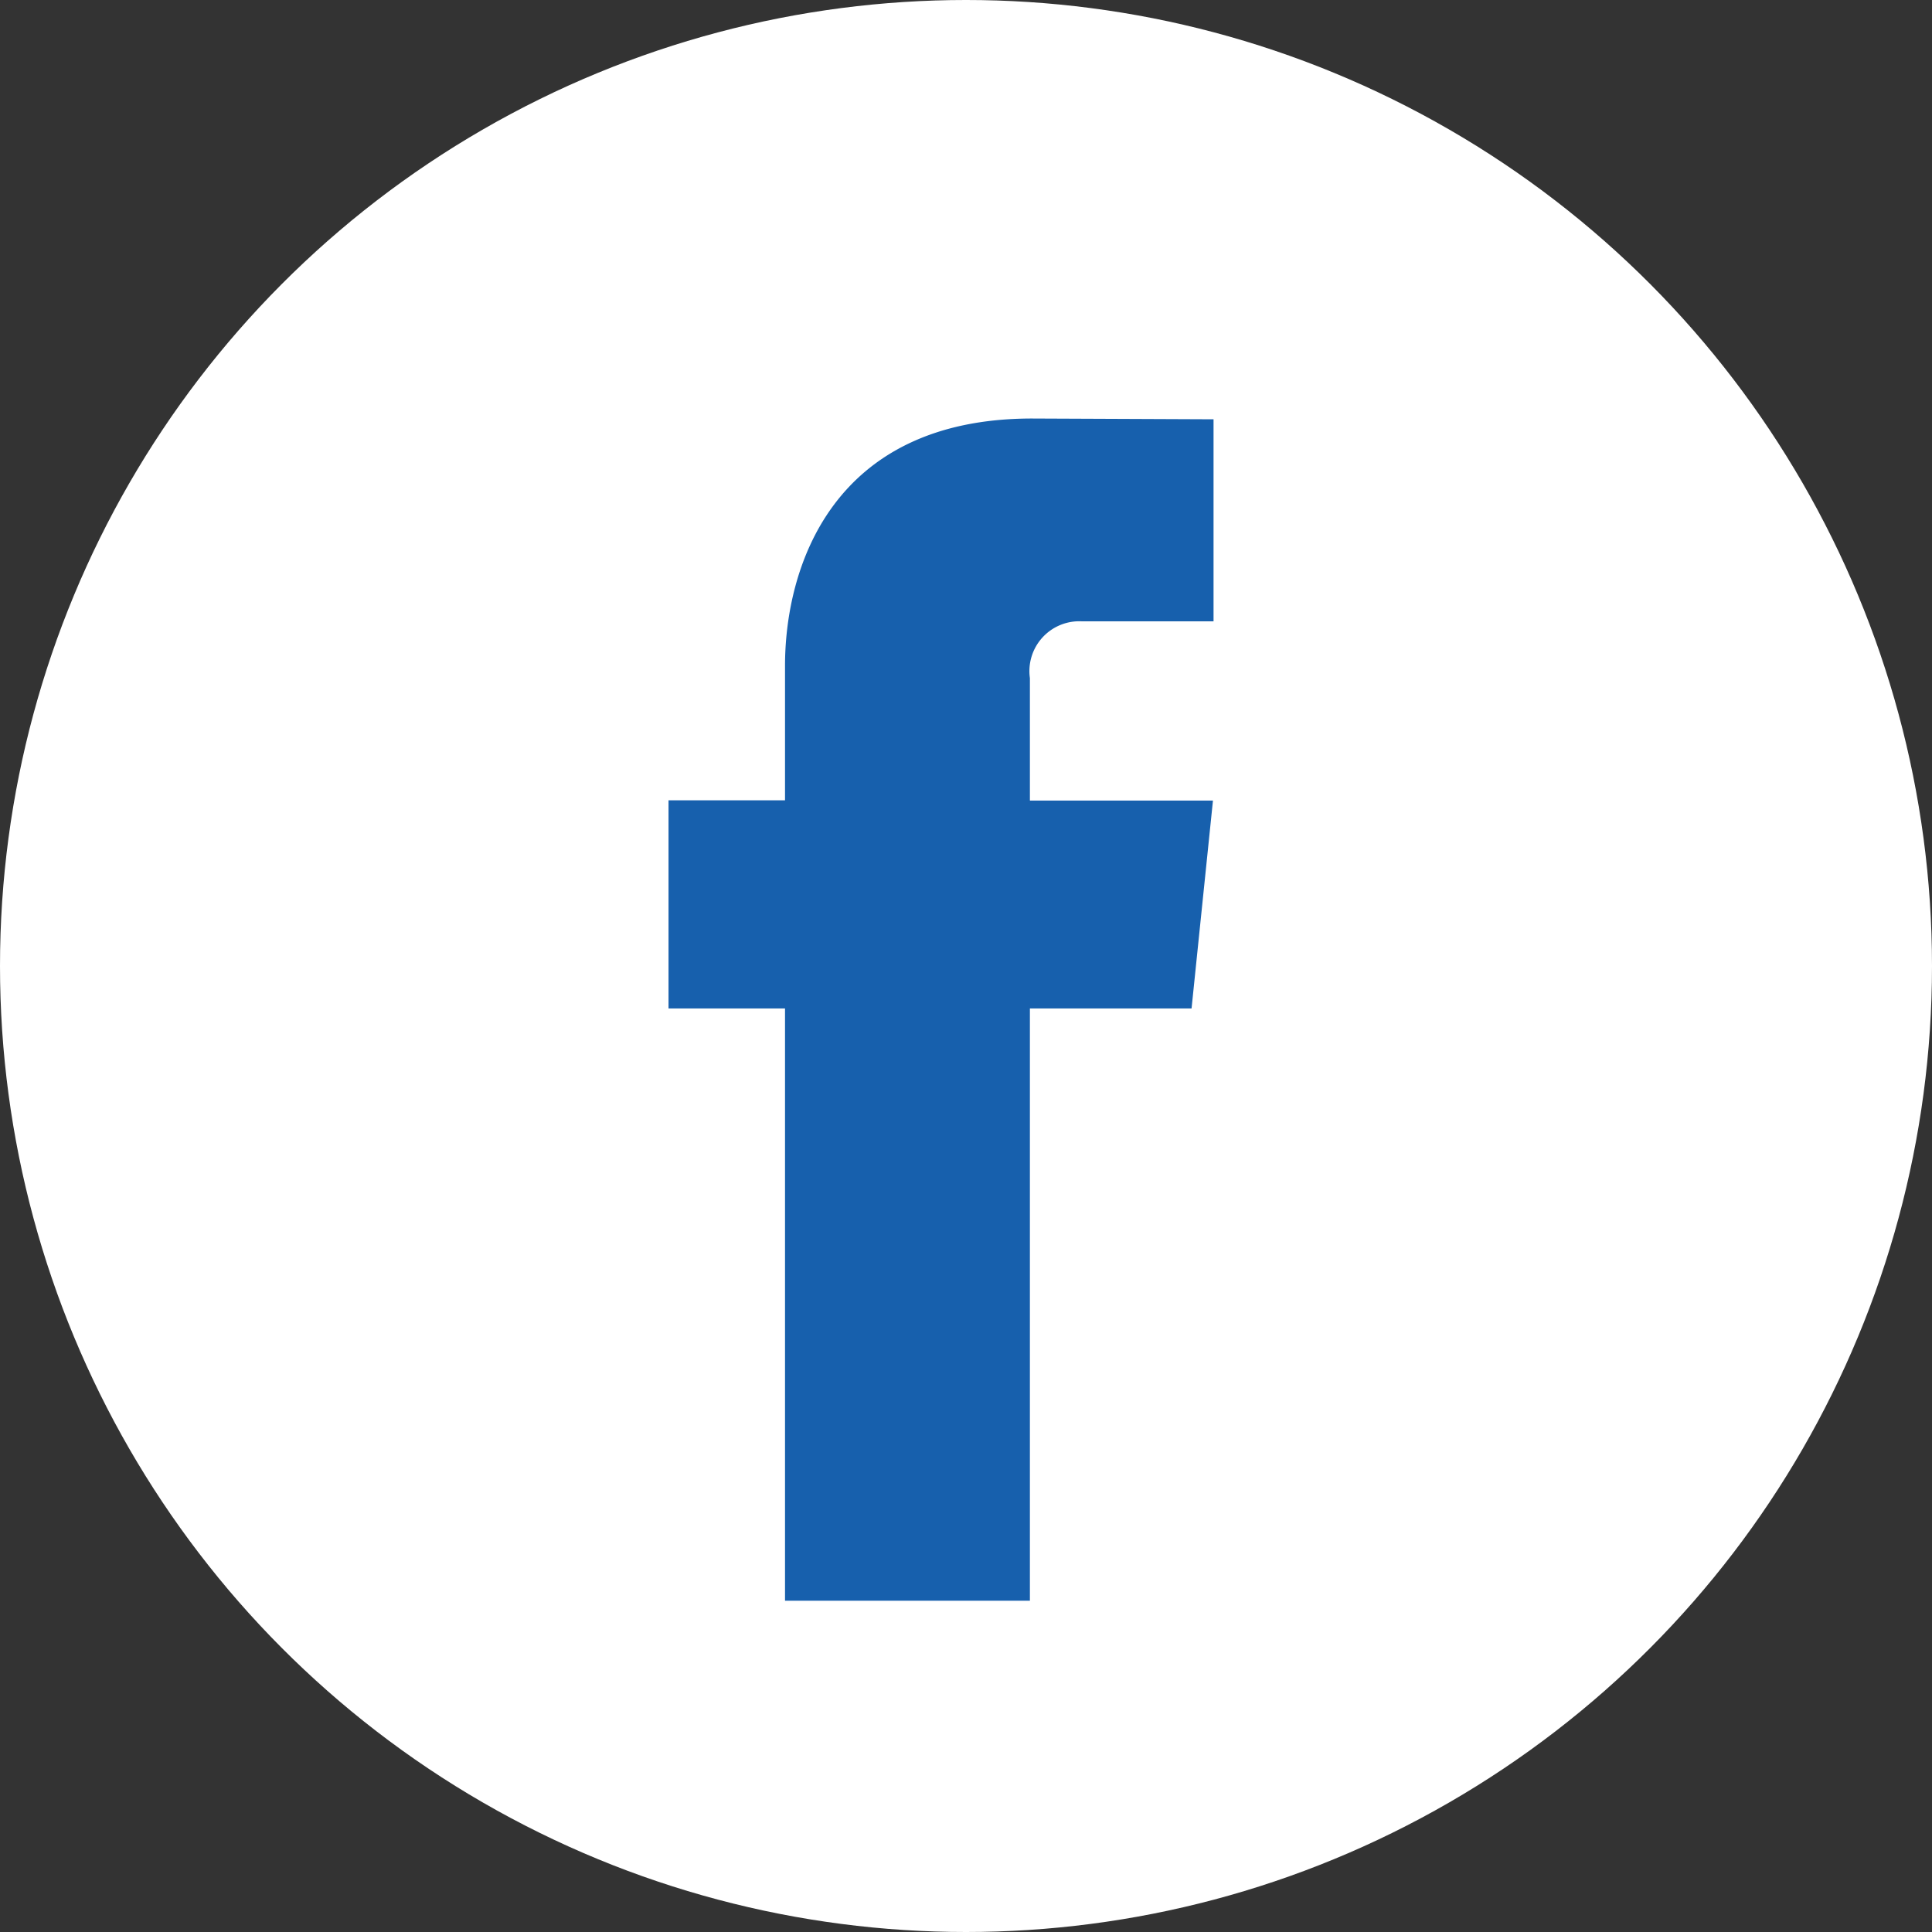
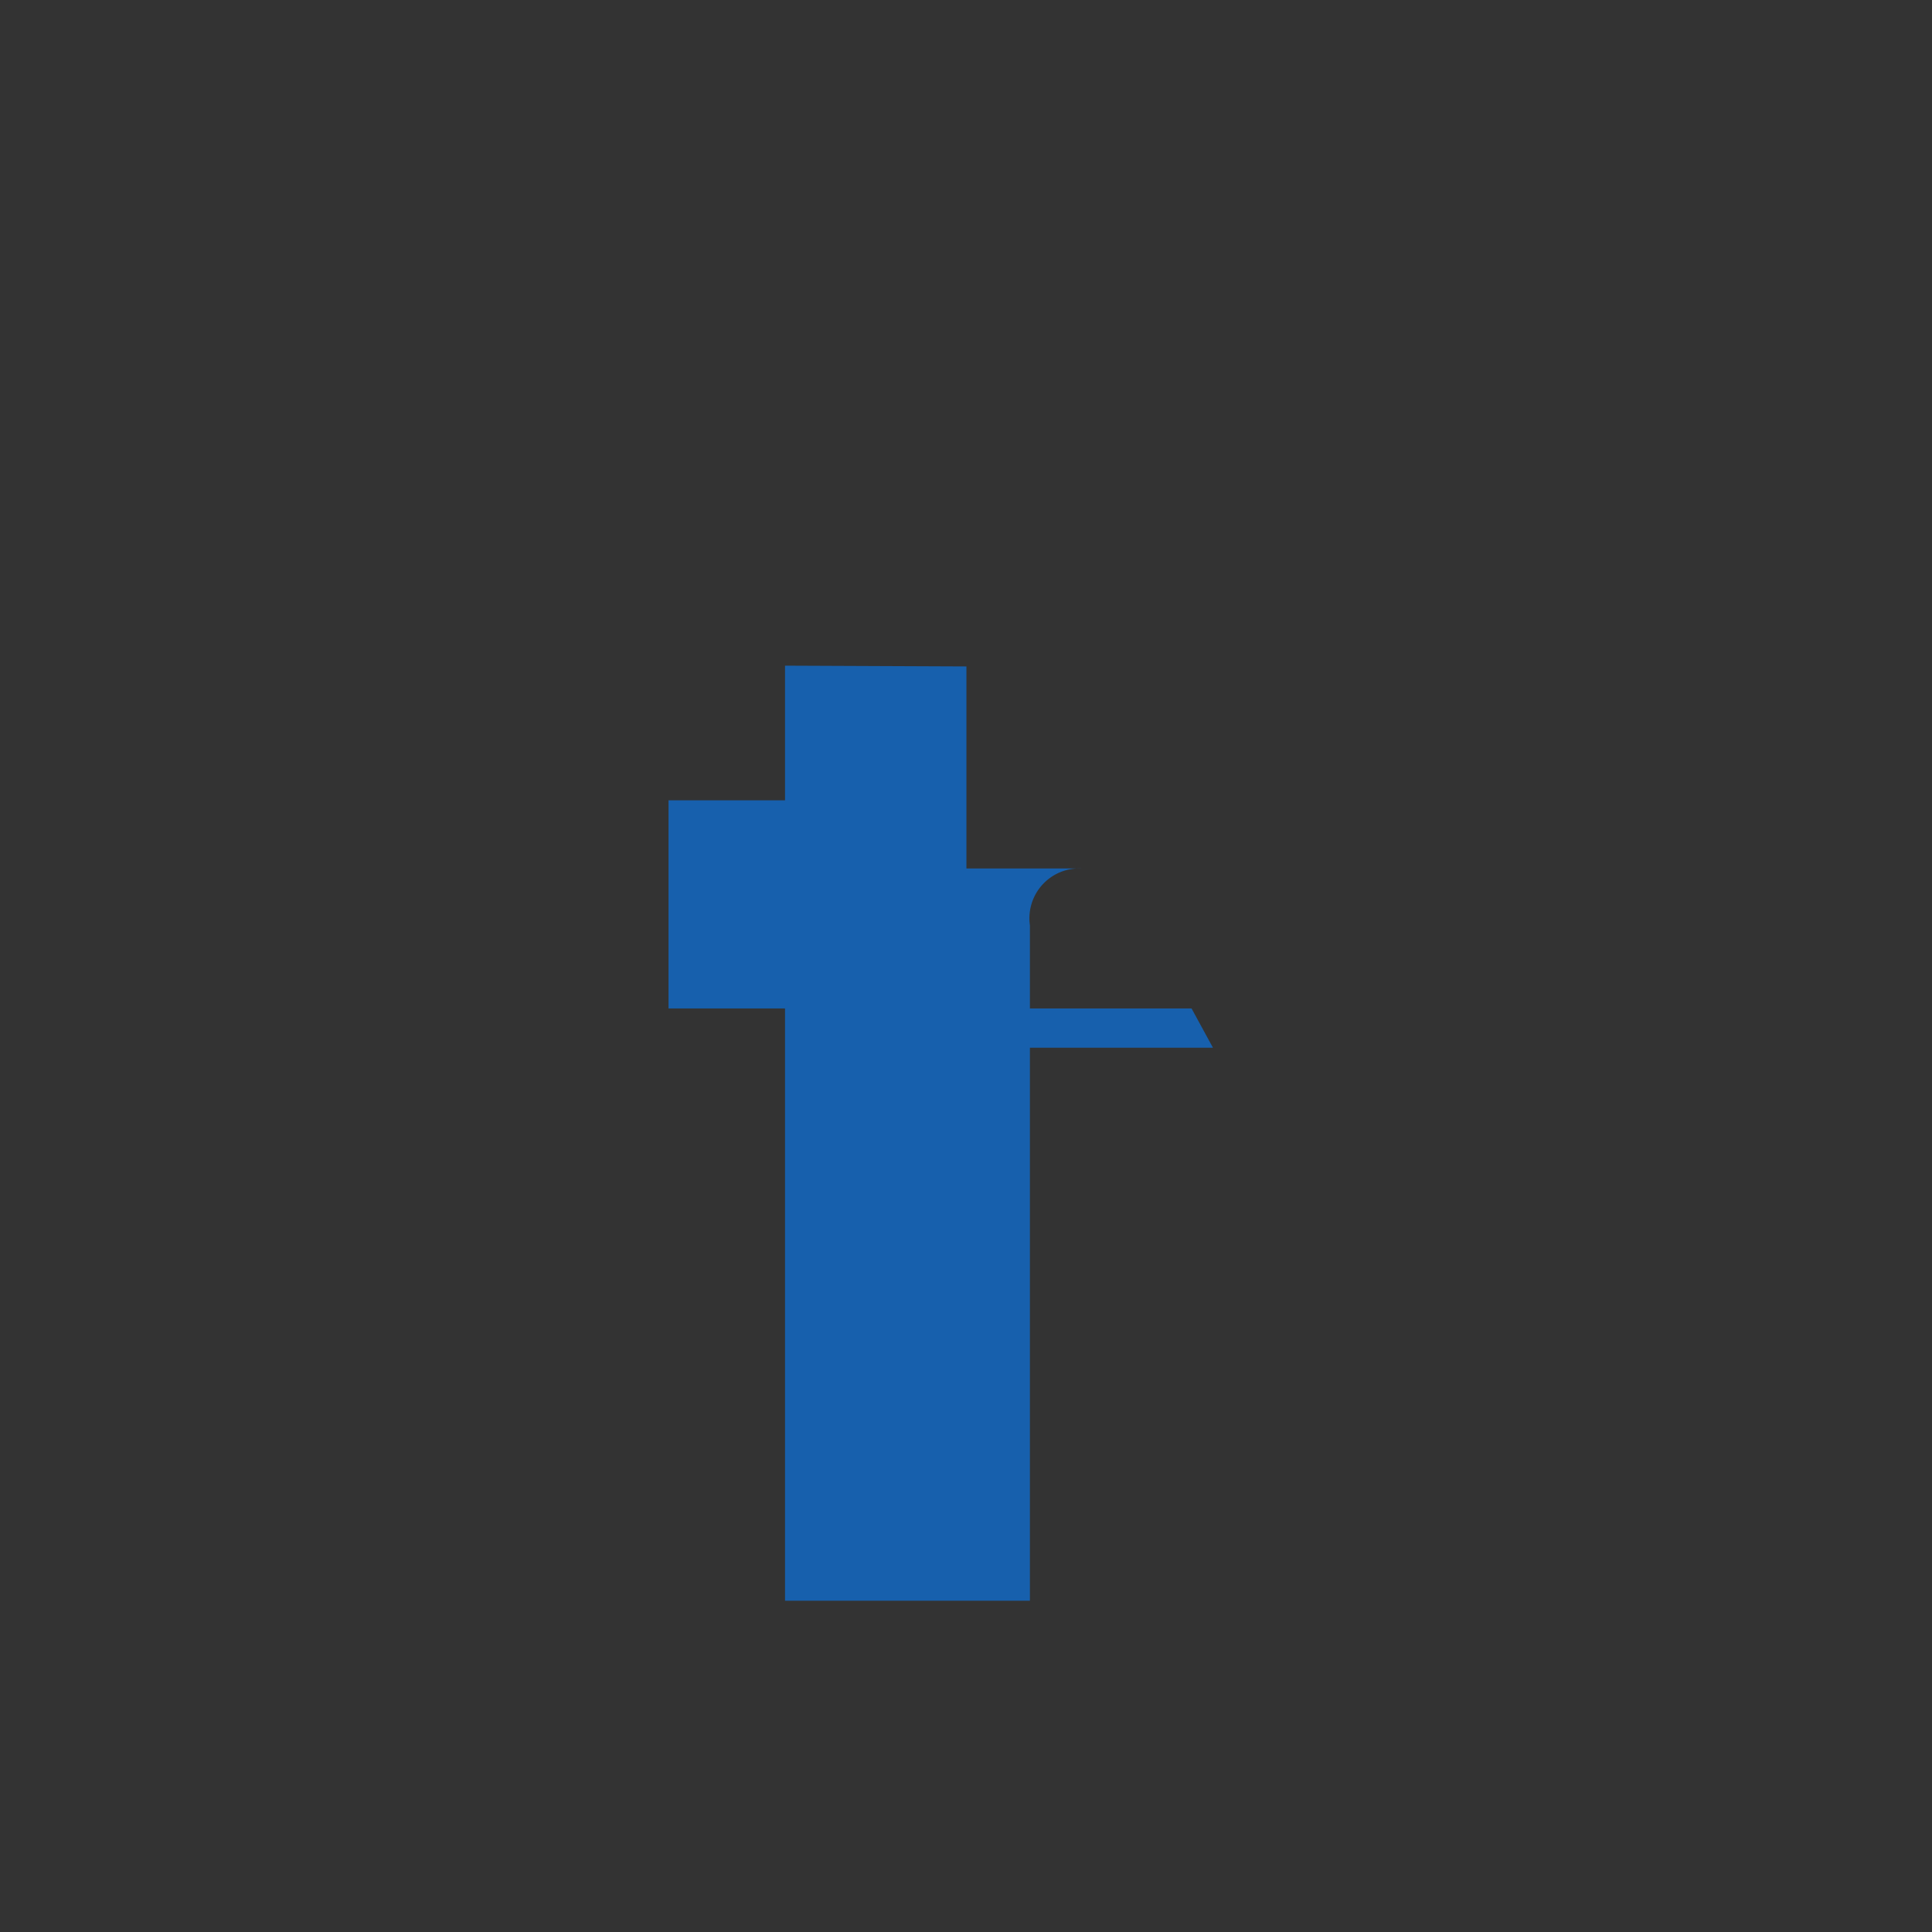
<svg xmlns="http://www.w3.org/2000/svg" id="facebook" width="40" height="40" viewBox="0 0 40 40">
  <rect x="0" y="0" width="40" height="40" fill="#333333" stroke="none" />
  <defs>
    <style>            .cls-1{fill:#fff}.cls-2{fill:#1760ad}        </style>
  </defs>
-   <circle id="Ellipse_4" cx="20" cy="20" r="20" class="cls-1" data-name="Ellipse 4" />
-   <path id="Path_59" d="M48.641 33.977h-3.347v12.262h-5.07V33.977h-2.412v-4.309h2.412V26.88c0-1.994.947-5.117 5.116-5.117l3.756.016v4.183H46.37a1.032 1.032 0 0 0-1.076 1.175v2.536h3.79z" class="cls-2" data-name="Path 59" transform="translate(-23.971 -13.098)" />
+   <path id="Path_59" d="M48.641 33.977h-3.347v12.262h-5.07V33.977h-2.412v-4.309h2.412V26.88l3.756.016v4.183H46.37a1.032 1.032 0 0 0-1.076 1.175v2.536h3.79z" class="cls-2" data-name="Path 59" transform="translate(-23.971 -13.098)" />
</svg>